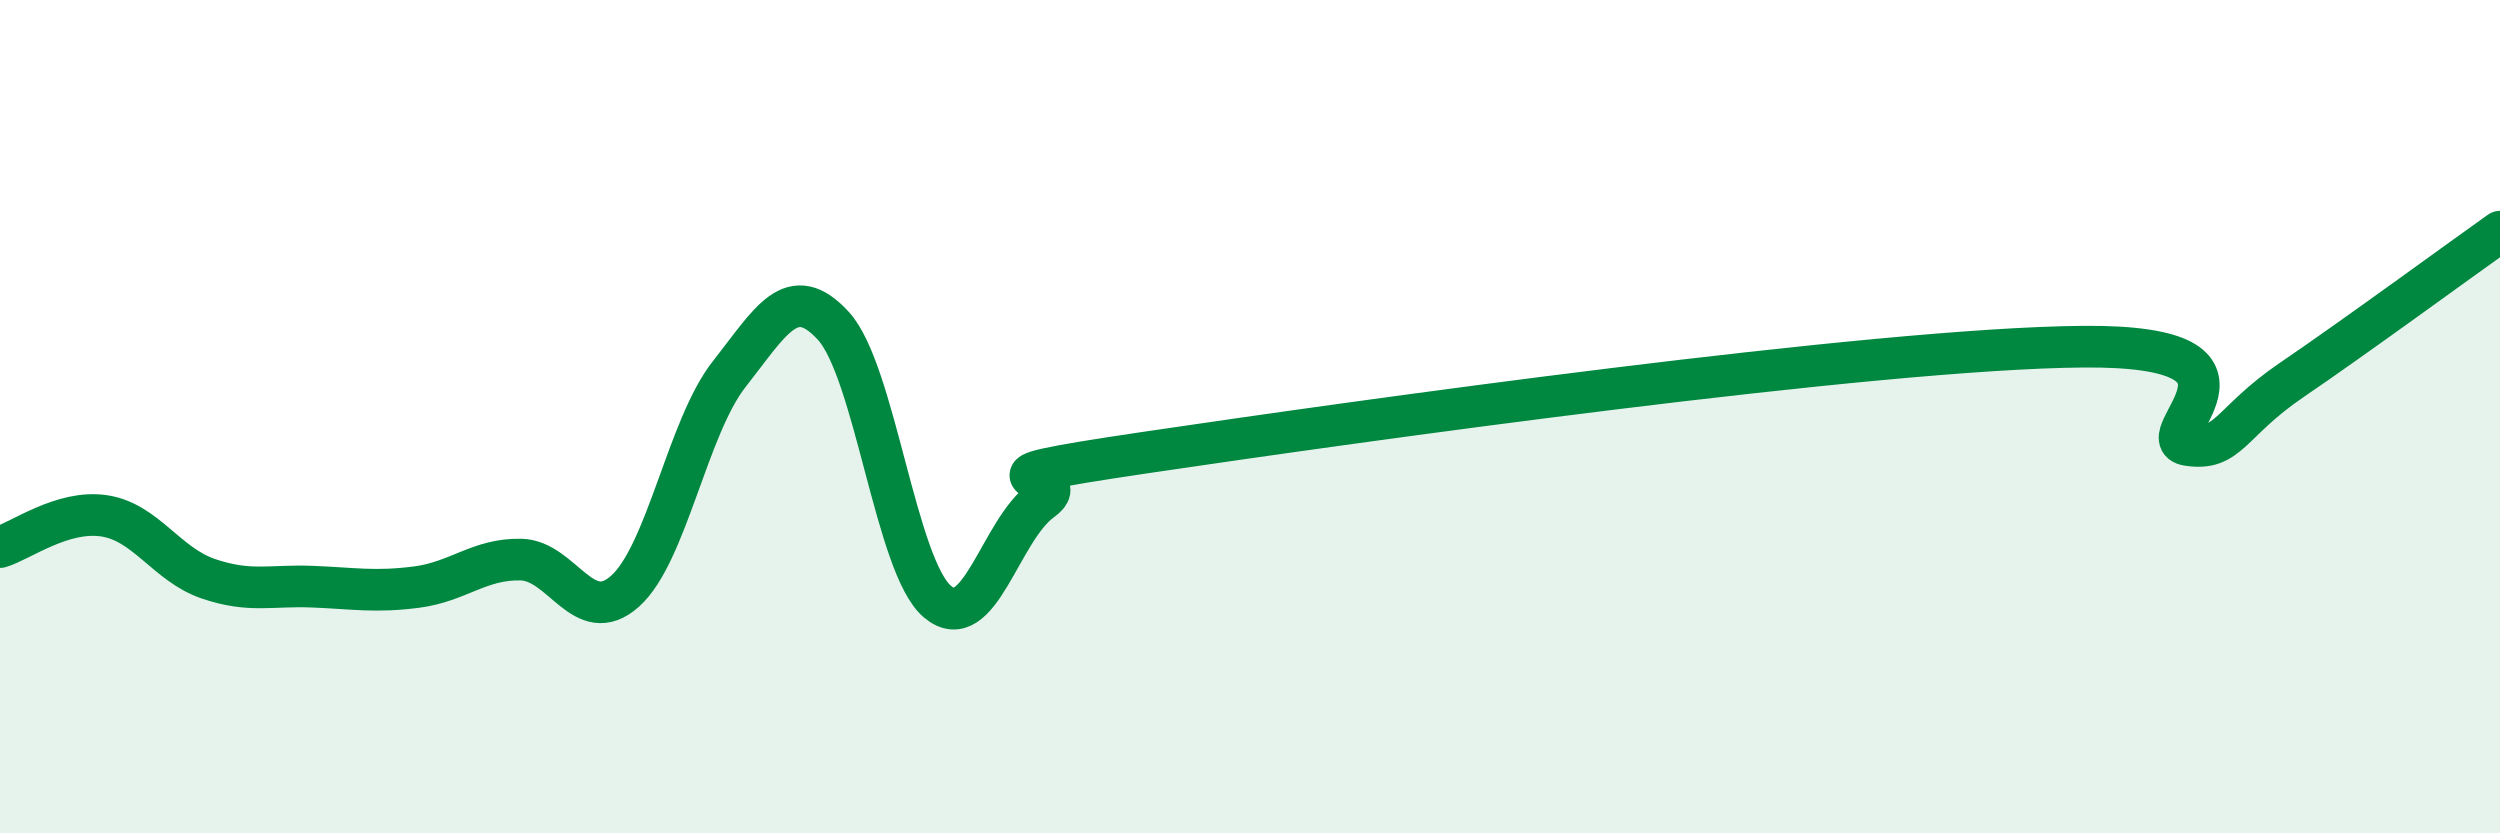
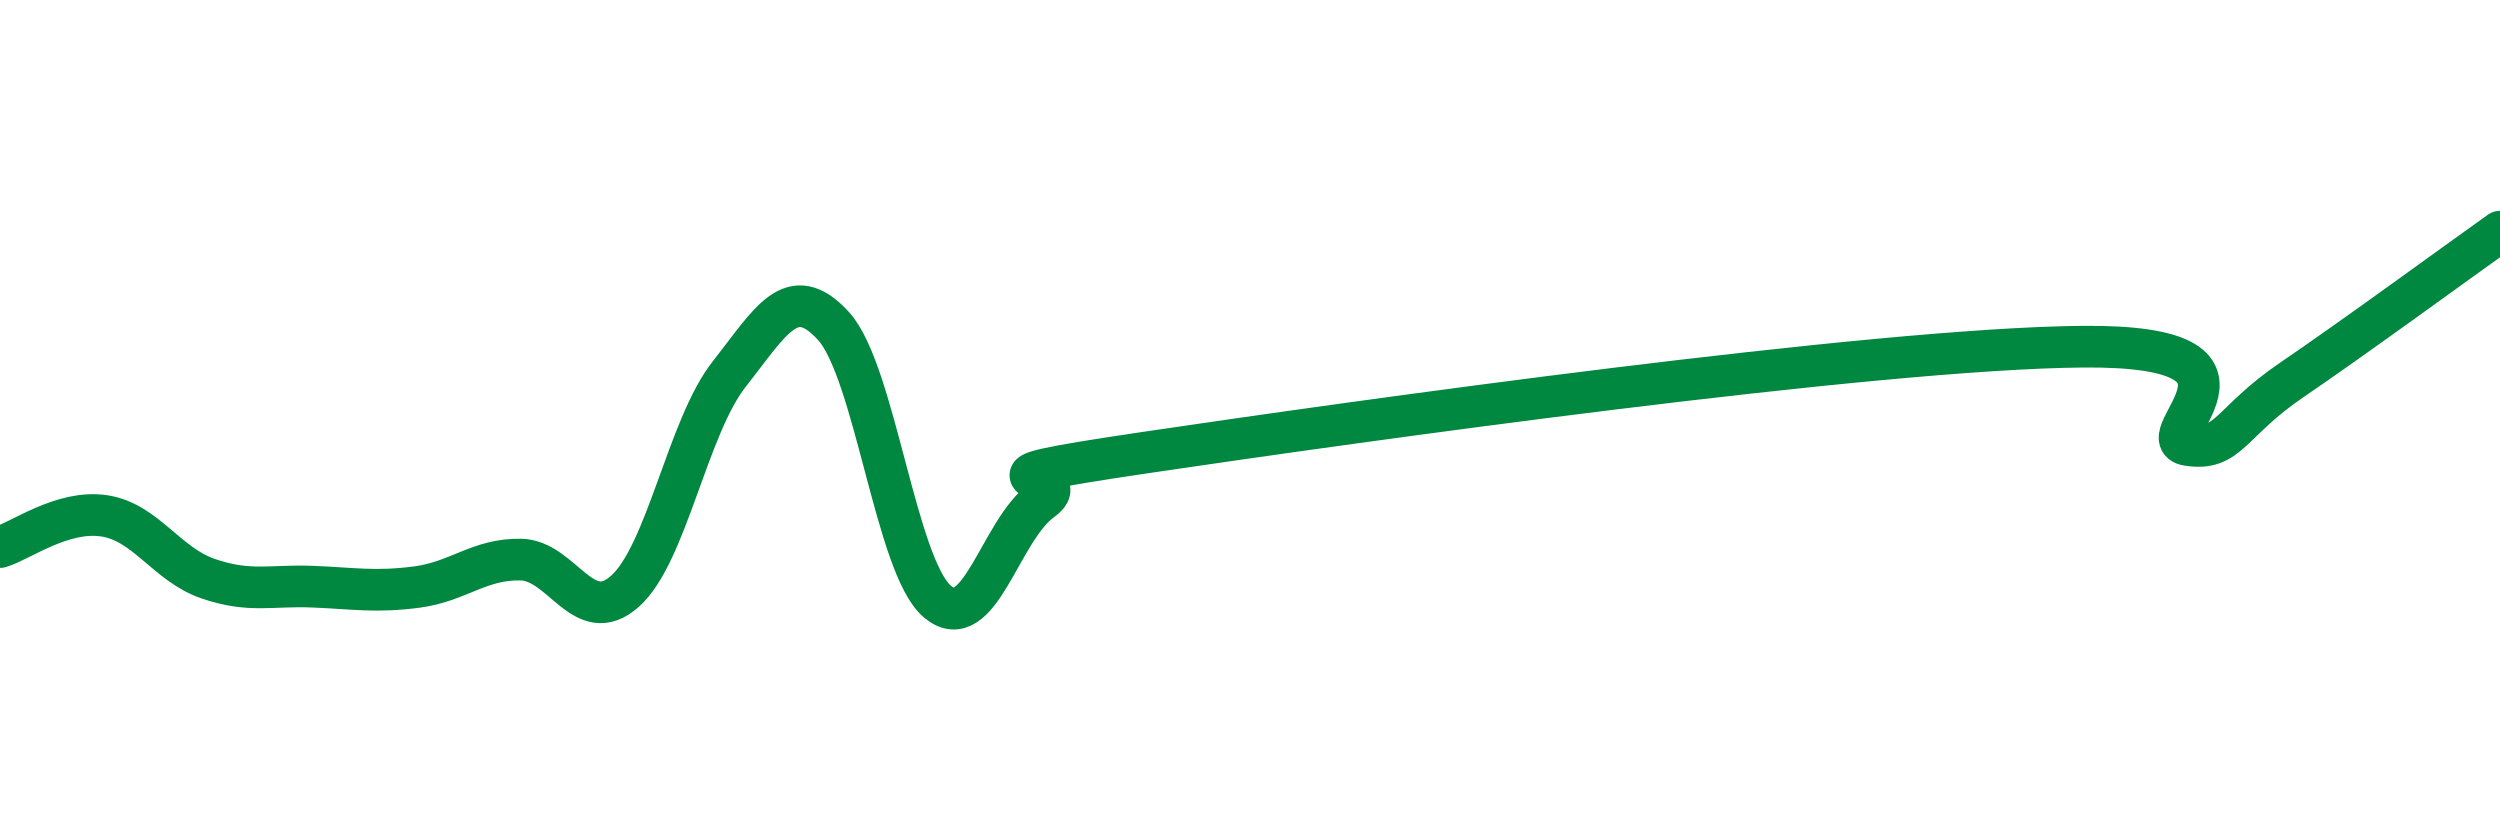
<svg xmlns="http://www.w3.org/2000/svg" width="60" height="20" viewBox="0 0 60 20">
-   <path d="M 0,13.13 C 0.5,12.98 1.5,12.23 2.5,12.38 C 3.5,12.53 4,13.55 5,13.89 C 6,14.23 6.5,14.04 7.5,14.08 C 8.5,14.12 9,14.22 10,14.09 C 11,13.96 11.5,13.41 12.5,13.43 C 13.5,13.45 14,15.08 15,14.19 C 16,13.3 16.5,10.25 17.5,8.98 C 18.5,7.71 19,6.73 20,7.82 C 21,8.91 21.5,13.6 22.5,14.44 C 23.5,15.28 24,12.73 25,12.01 C 26,11.29 22.5,11.6 27.5,10.86 C 32.5,10.12 45,8.36 50,8.32 C 55,8.28 51.5,10.52 52.5,10.68 C 53.5,10.84 53.5,10.14 55,9.12 C 56.5,8.1 59,6.27 60,5.56L60 20L0 20Z" fill="#008740" opacity="0.1" stroke-linecap="round" stroke-linejoin="round" />
  <path d="M 0,13.13 C 0.5,12.98 1.5,12.23 2.5,12.38 C 3.5,12.53 4,13.55 5,13.89 C 6,14.23 6.5,14.04 7.5,14.08 C 8.5,14.12 9,14.22 10,14.09 C 11,13.96 11.5,13.41 12.5,13.43 C 13.5,13.45 14,15.08 15,14.19 C 16,13.3 16.5,10.25 17.5,8.98 C 18.5,7.71 19,6.73 20,7.82 C 21,8.91 21.5,13.6 22.5,14.44 C 23.5,15.28 24,12.73 25,12.01 C 26,11.29 22.5,11.6 27.5,10.86 C 32.5,10.12 45,8.36 50,8.32 C 55,8.28 51.5,10.52 52.5,10.68 C 53.5,10.84 53.5,10.14 55,9.12 C 56.5,8.1 59,6.27 60,5.56" stroke="#008740" stroke-width="1" fill="none" stroke-linecap="round" stroke-linejoin="round" />
</svg>